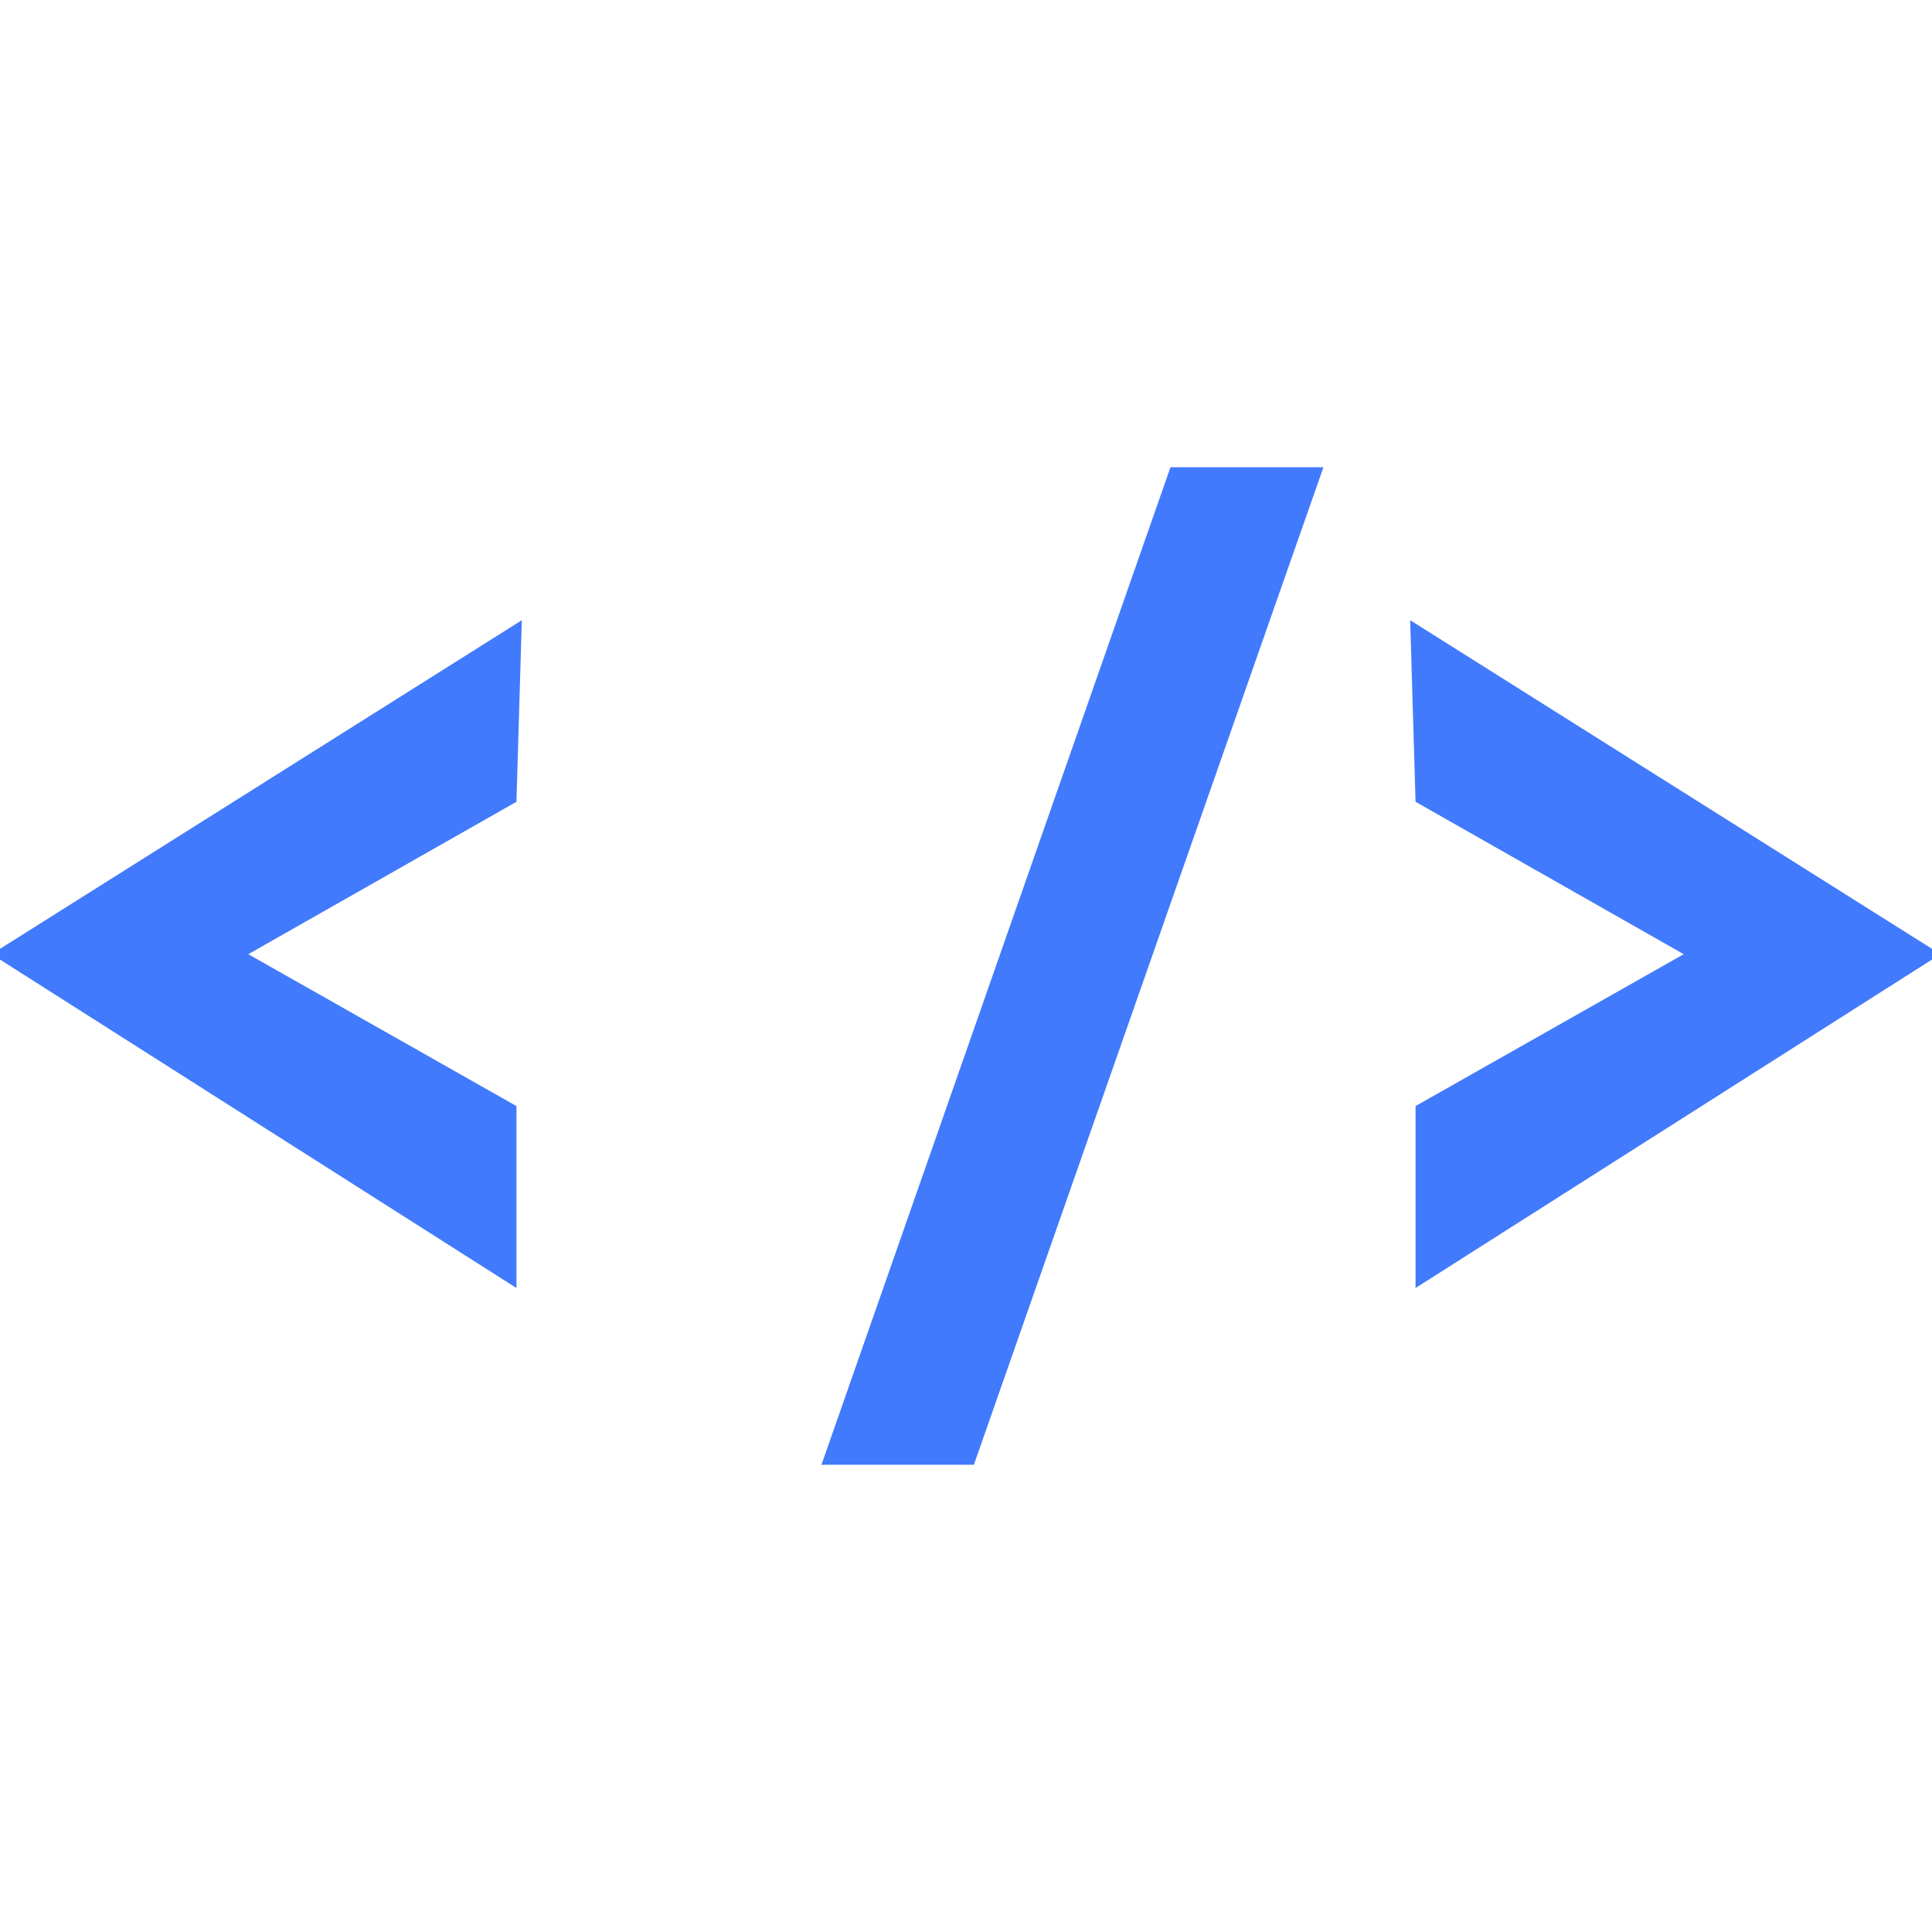
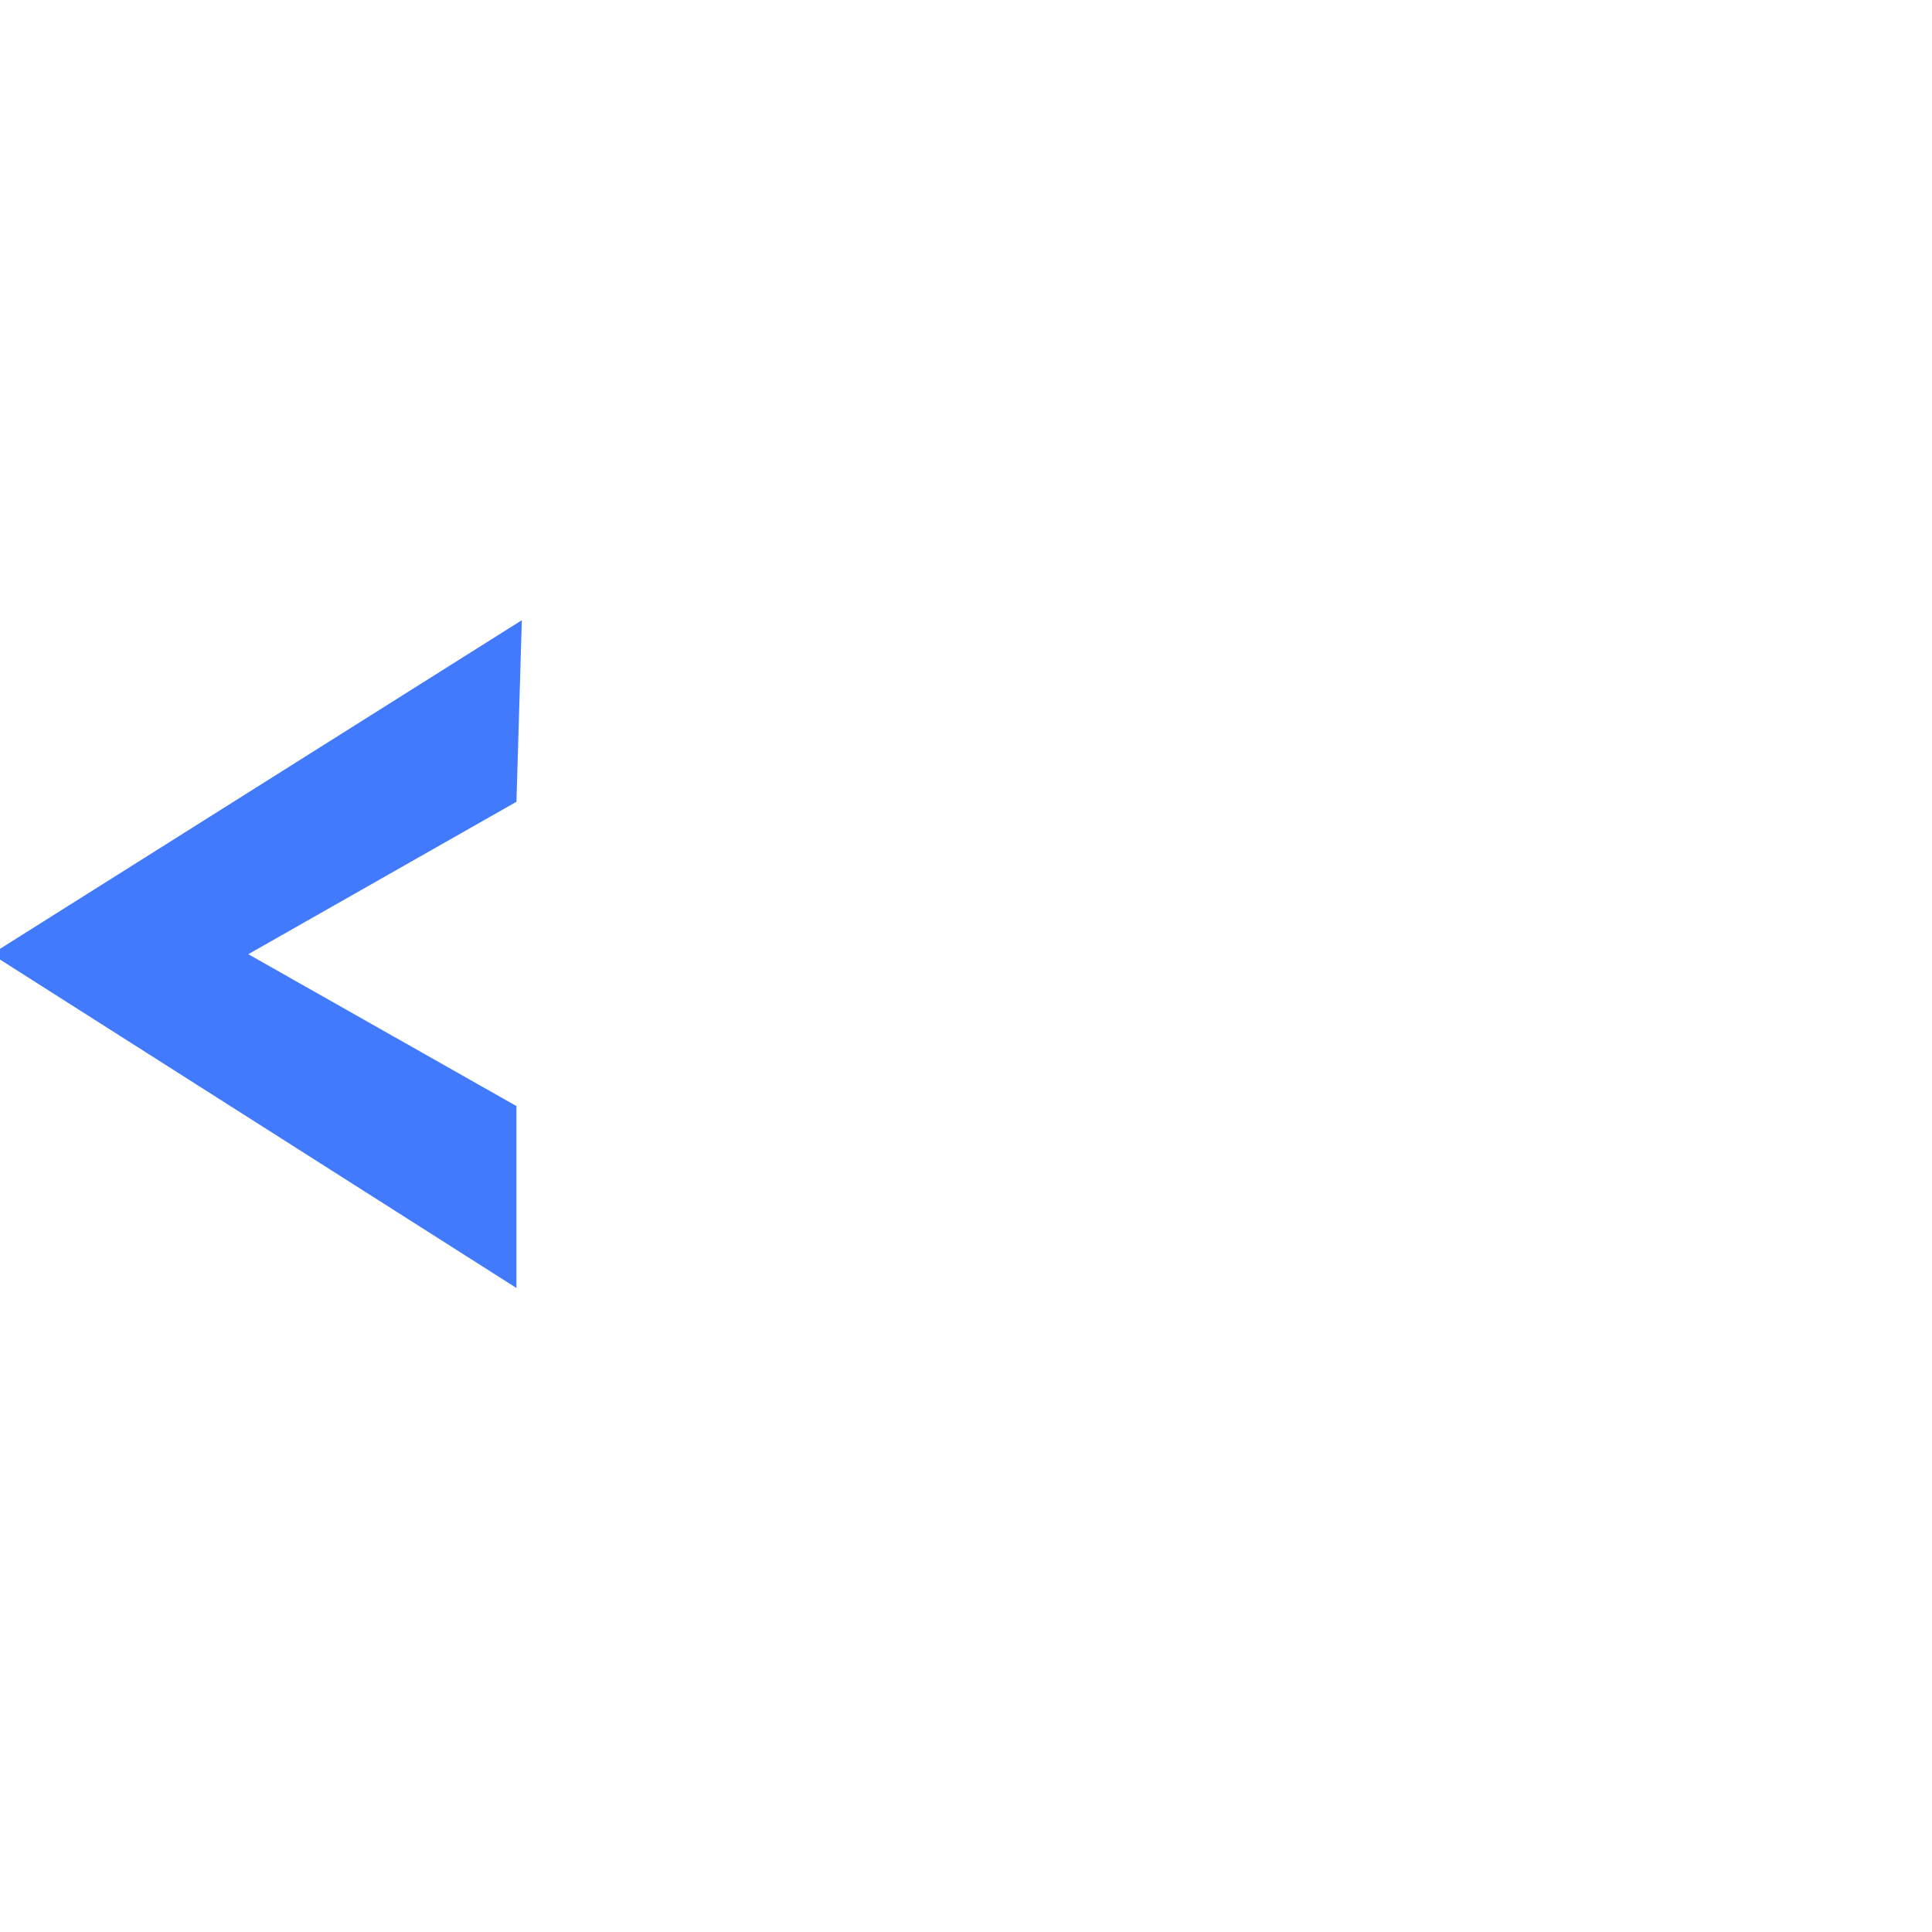
<svg xmlns="http://www.w3.org/2000/svg" version="1.1" id="Capa_1" x="0px" y="0px" viewBox="0 0 1080 1080" style="enable-background:new 0 0 1080 1080;" xml:space="preserve">
  <style type="text/css">
	.st0{fill:#427AFD;}
</style>
  <g id="desarrollo_web">
    <path class="st0" d="M0,536.4v-6l291.7-183.7l-3,101.5l-149.9,85.2l149.9,84.9V720L0,536.4z" />
-     <path class="st0" d="M654.3,261.2h85.5L544.4,818.8h-85.2L654.3,261.2z" />
-     <path class="st0" d="M791.3,618.3l149.9-84.9l-149.9-85.2l-3-101.5L1080,530.4v6L791.3,720V618.3z" />
  </g>
</svg>